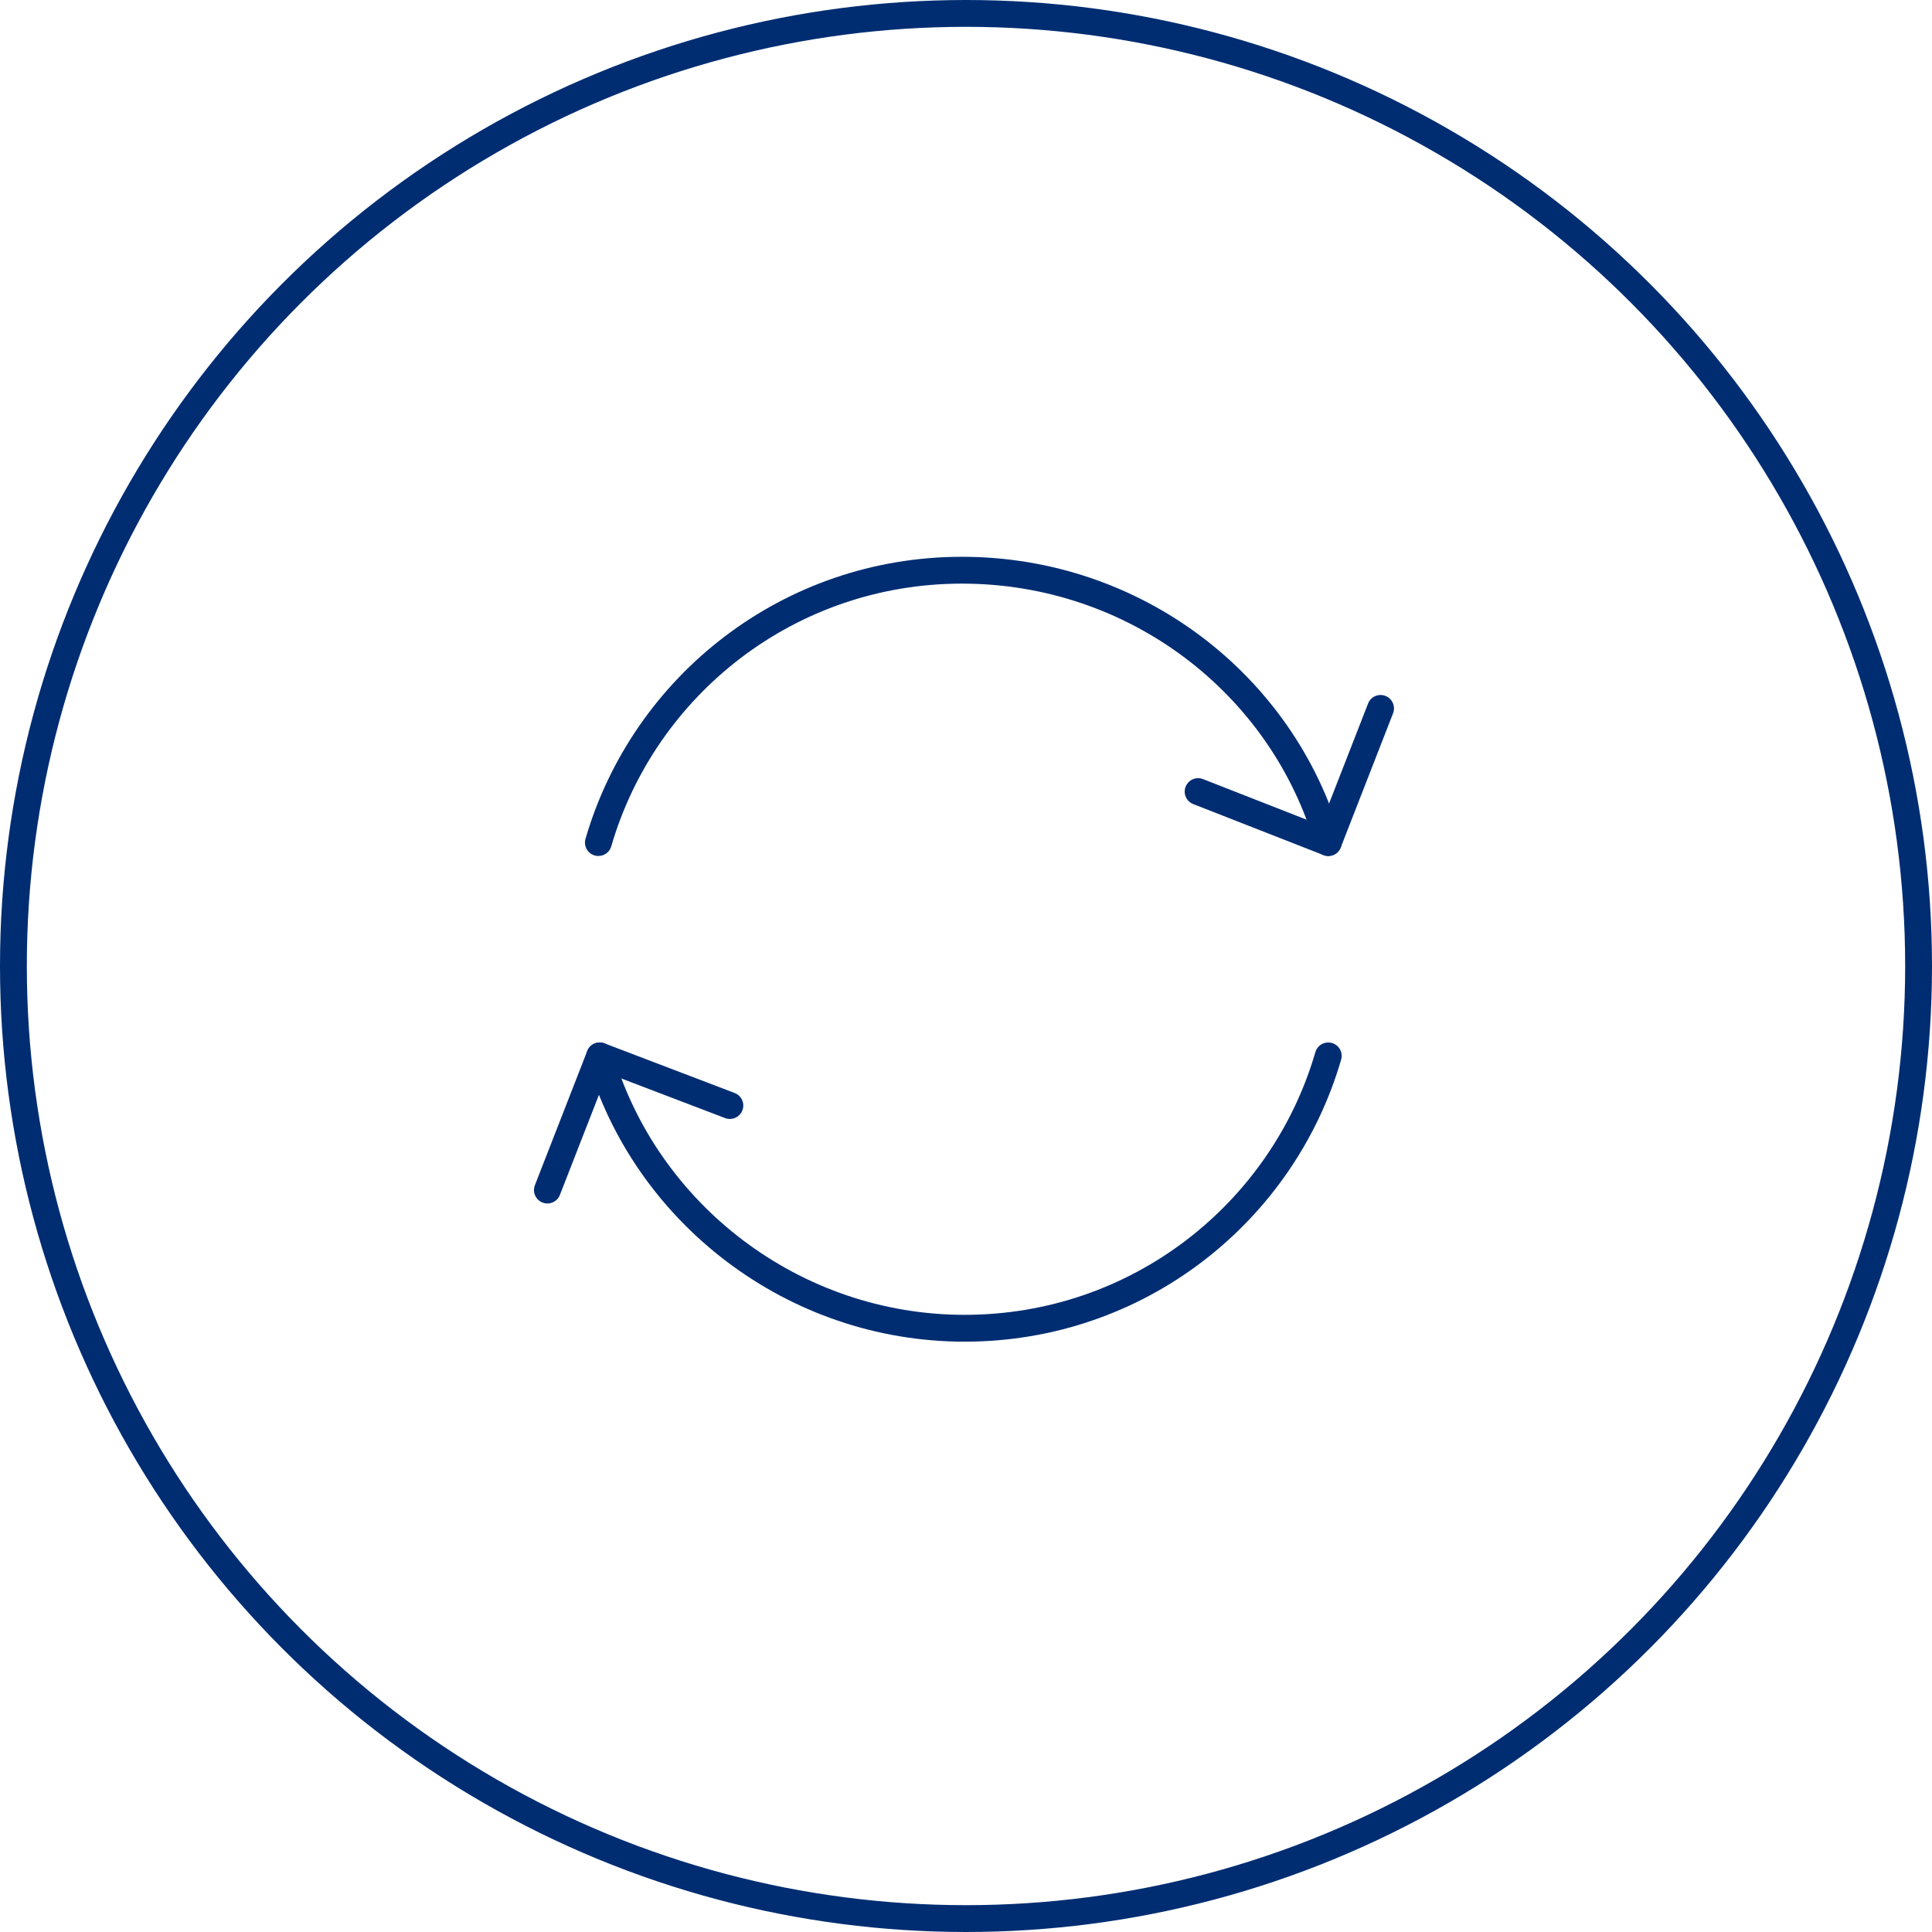
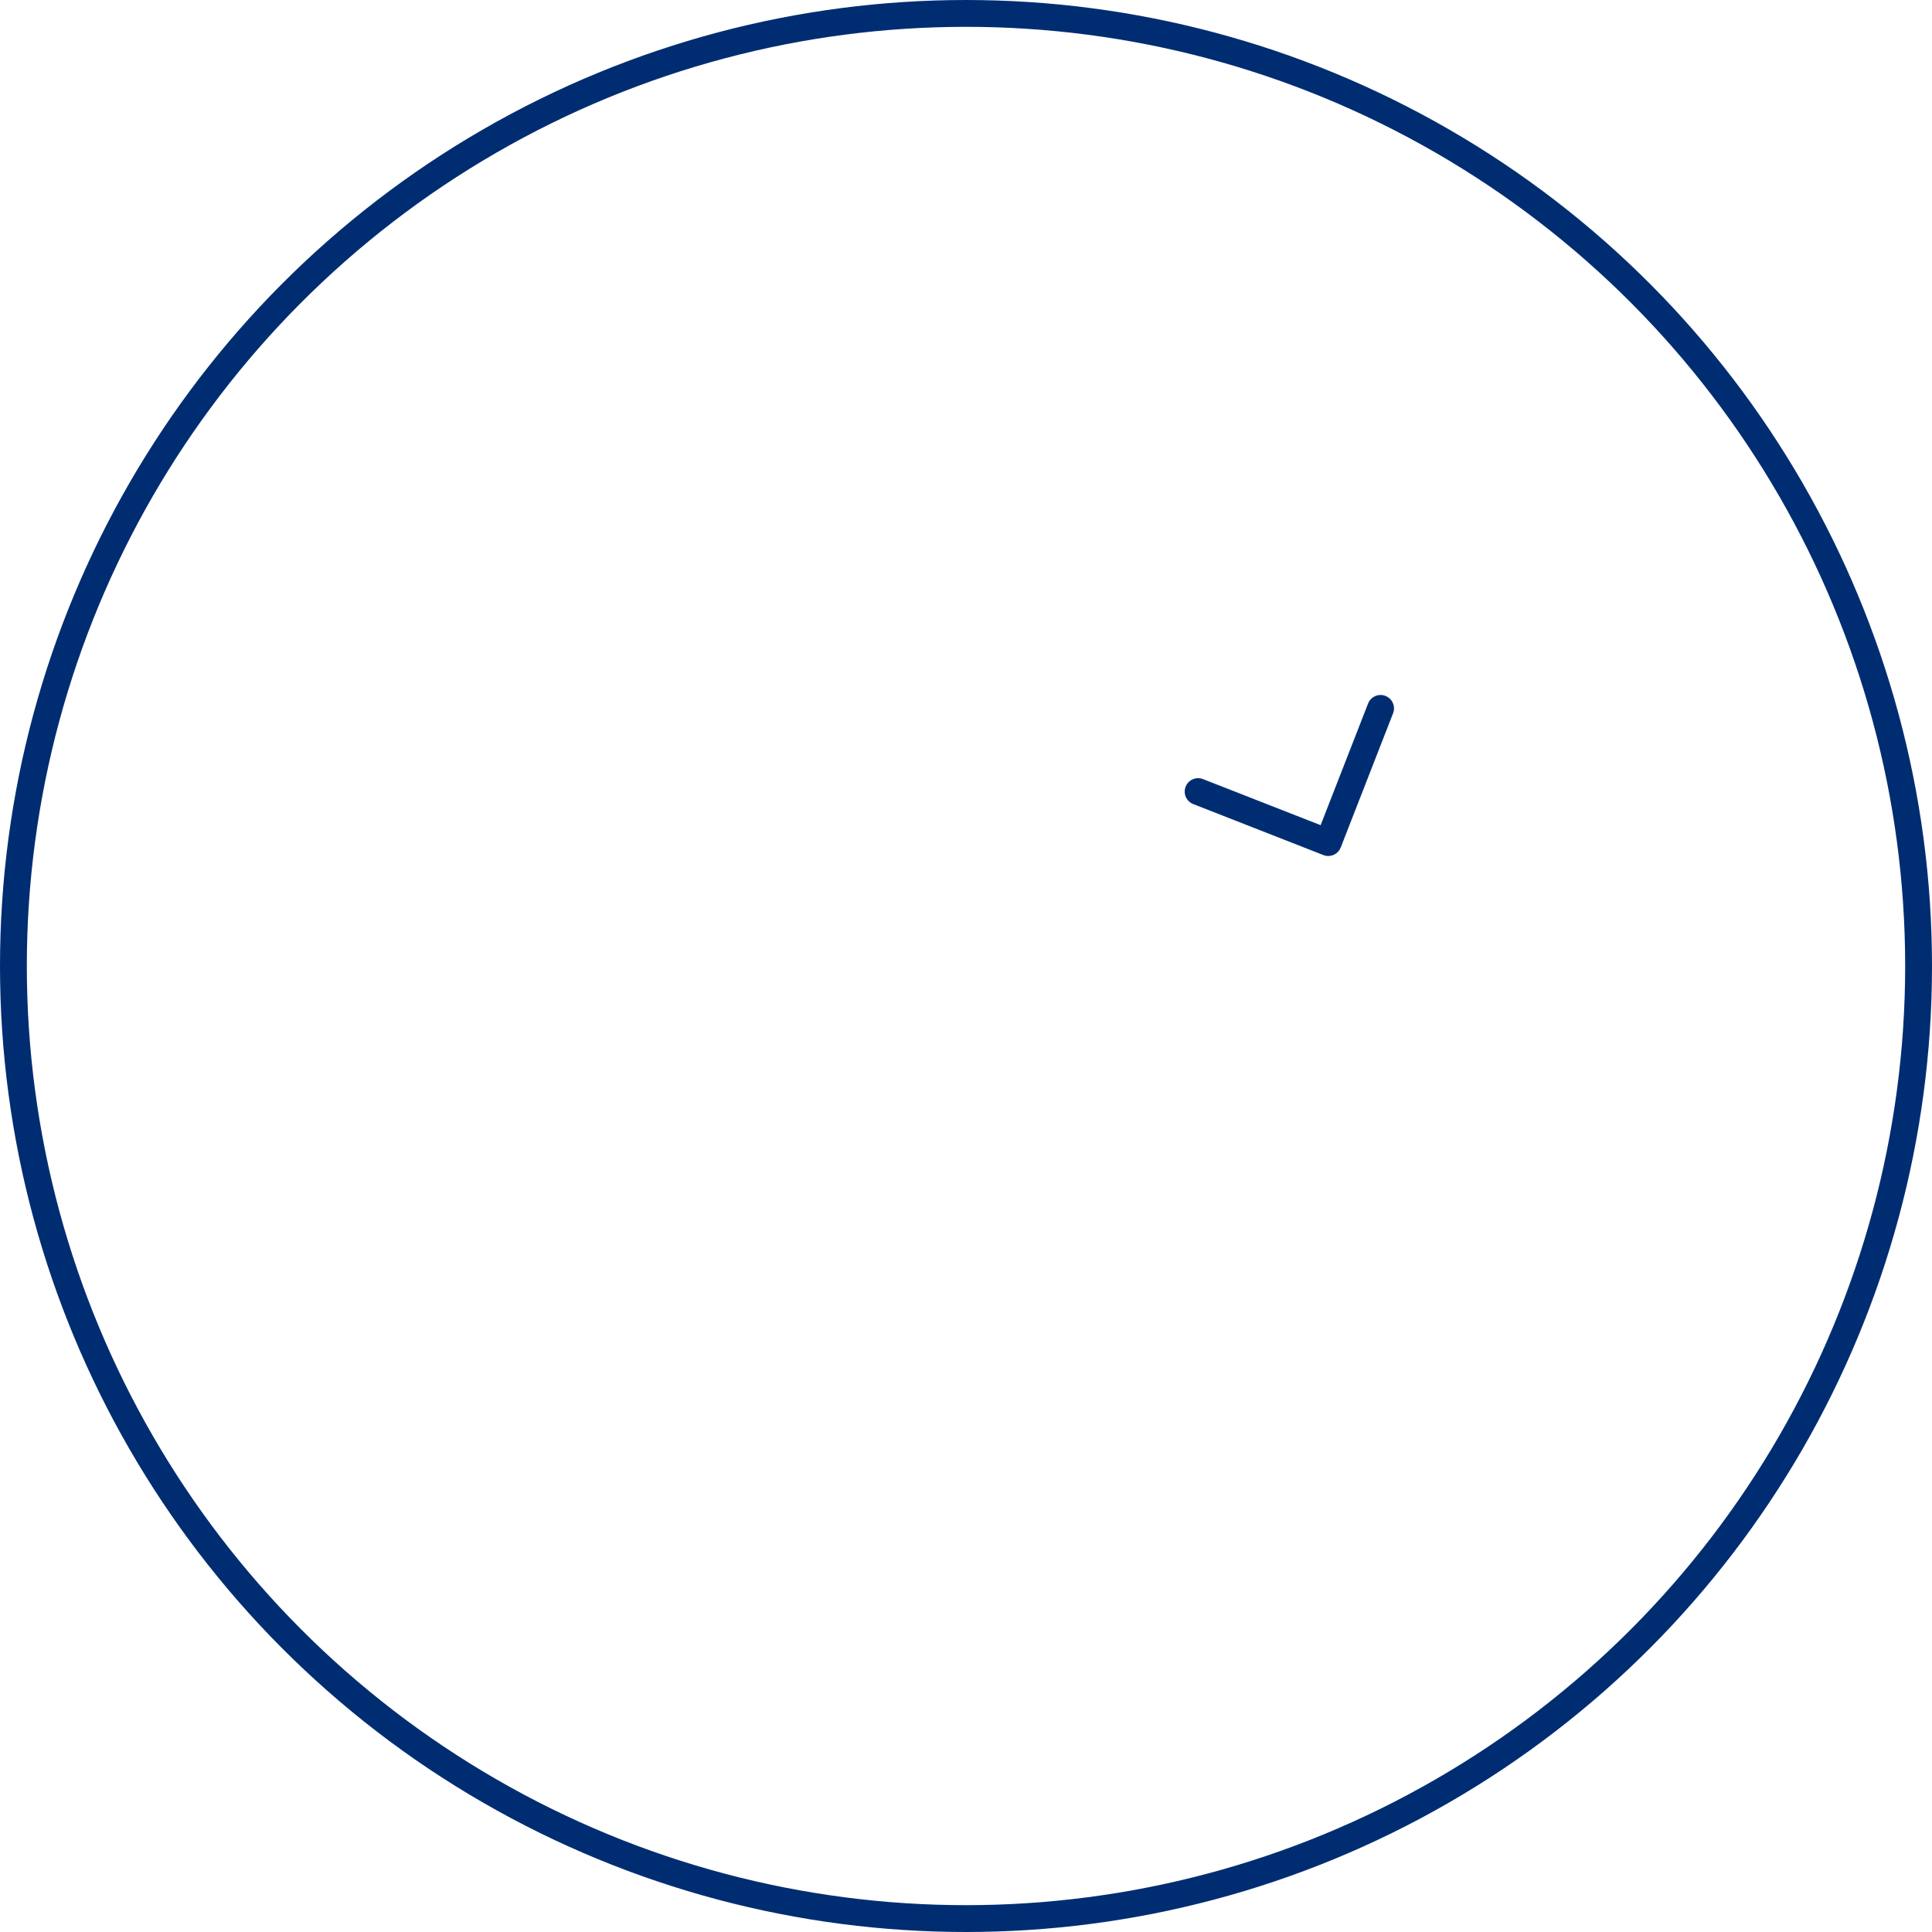
<svg xmlns="http://www.w3.org/2000/svg" version="1.1" x="0px" y="0px" viewBox="0 0 144 144" style="enable-background:new 0 0 144 144;" xml:space="preserve">
  <style type="text/css">
	.st0{fill:none;stroke:#002D72;stroke-width:2;stroke-linecap:round;stroke-linejoin:round;stroke-miterlimit:10;}
	.st1{fill:none;stroke:#002D72;stroke-width:2;stroke-linecap:round;stroke-miterlimit:10;}
	.st2{fill:none;stroke:#002D72;stroke-linecap:round;stroke-linejoin:round;stroke-miterlimit:10;}
	
		.st3{fill:none;stroke:#043673;stroke-width:2;stroke-linecap:round;stroke-linejoin:round;stroke-miterlimit:10;stroke-dasharray:0.1,1.9;}
	.st4{fill:#002D72;}
	.st5{fill:none;stroke:#FFFFFF;stroke-width:2;stroke-linecap:round;stroke-miterlimit:10;}
	.st6{fill:none;stroke:#FFFFFF;stroke-width:2;stroke-linecap:round;stroke-linejoin:round;stroke-miterlimit:10;}
	.st7{fill:none;stroke:#000000;stroke-linecap:round;stroke-linejoin:round;stroke-miterlimit:10;}
	.st8{fill:none;stroke:#002D72;stroke-width:2;stroke-miterlimit:10;}
	.st9{fill:none;stroke:#043673;stroke-width:2;stroke-linecap:round;stroke-linejoin:round;stroke-miterlimit:10;}
	.st10{fill:none;stroke:#002D72;stroke-linecap:round;stroke-miterlimit:10;}
	.st11{fill:none;stroke:#FFFFFF;stroke-width:2;stroke-miterlimit:10;}
</style>
  <g id="Layer_1">
    <g>
      <g>
-         <path class="st0" d="M99,62.8c-3.4-11.8-14.4-20.3-27.3-20.3c-12.9,0-23.7,8.6-27.1,20.3" />
        <polyline class="st0" points="102.9,52.8 99,62.8 89.3,59    " />
-         <path class="st0" d="M44.7,78.7C48.1,90.4,59.1,99,71.9,99c12.9,0,23.7-8.6,27.1-20.3" />
-         <polyline class="st0" points="40.8,88.7 44.7,78.7 54.4,82.4    " />
      </g>
    </g>
  </g>
  <g id="Circles">
    <circle class="st8" cx="72" cy="72" r="71" />
  </g>
</svg>